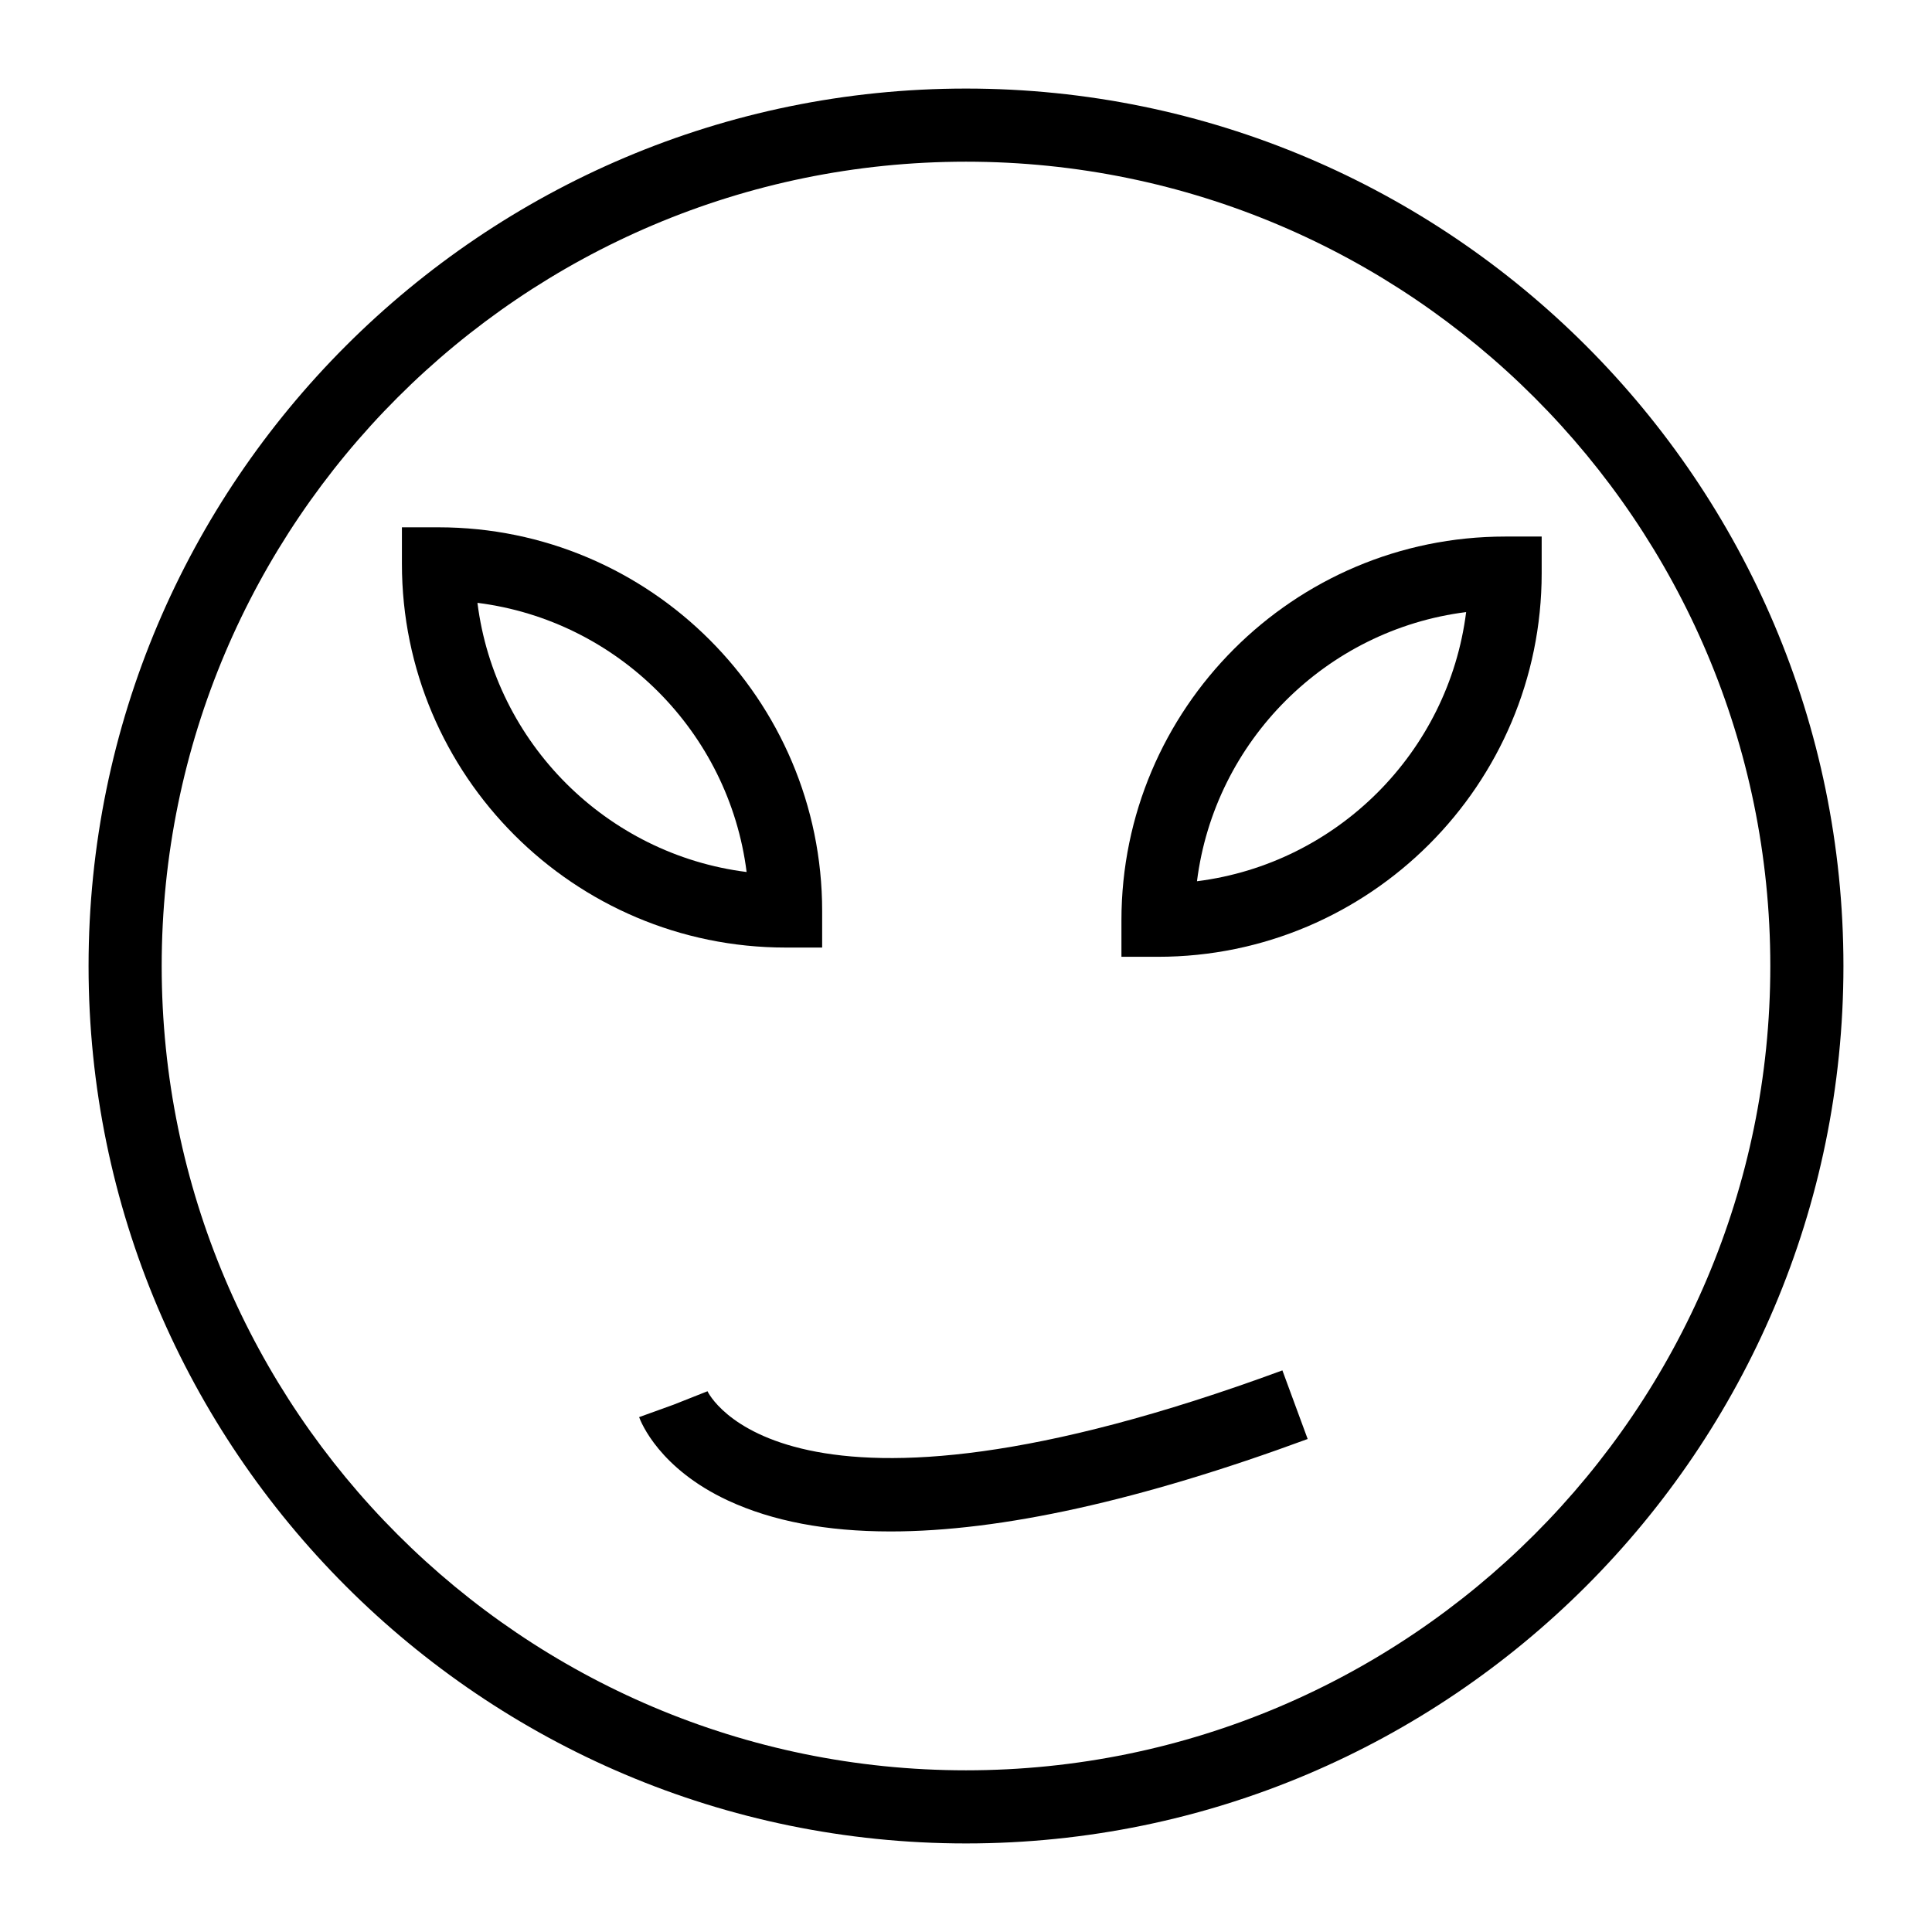
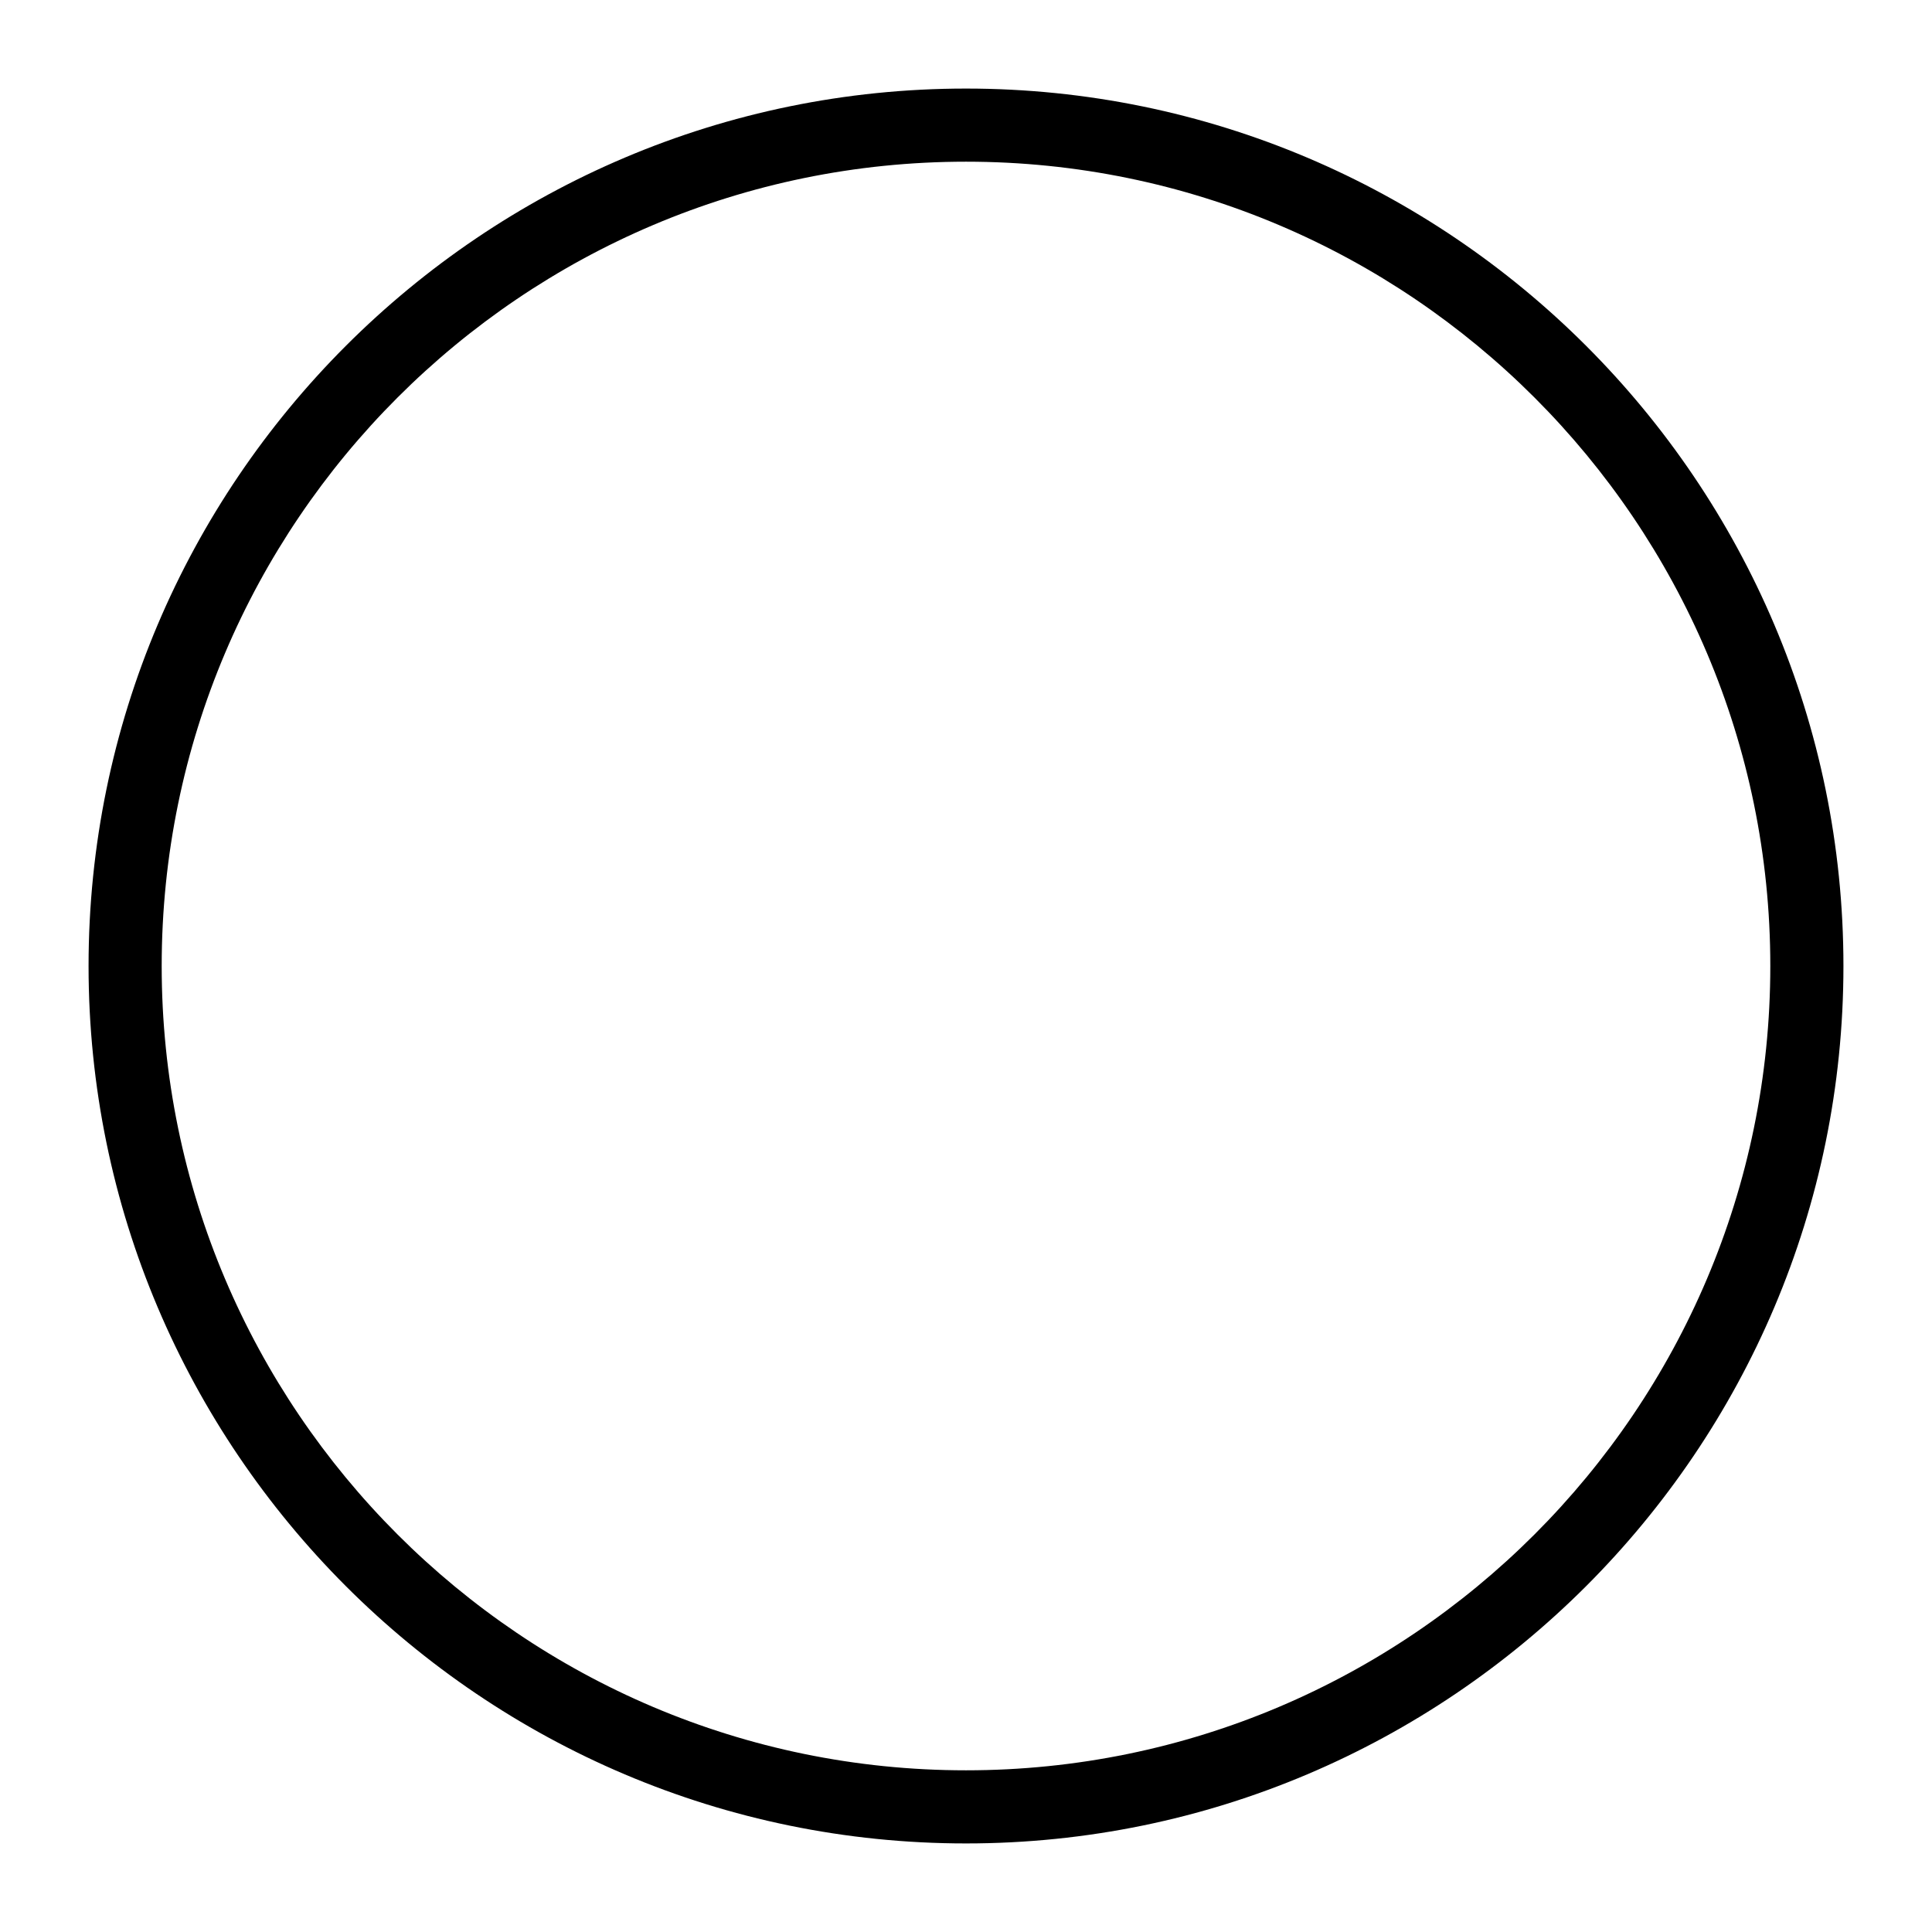
<svg xmlns="http://www.w3.org/2000/svg" fill="#000000" width="800px" height="800px" version="1.1" viewBox="144 144 512 512">
  <g>
    <path d="m400 632.53c-128.21 0-232.53-104.32-232.53-232.53 0-128.21 104.31-232.53 232.53-232.53s232.53 104.31 232.53 232.53c0 128.21-104.32 232.53-232.53 232.53zm0-445.68c-117.53 0-213.15 95.621-213.15 213.15s95.617 213.15 213.15 213.15 213.15-95.617 213.15-213.15c0.004-117.53-95.613-213.15-213.14-213.15z" />
-     <path d="m361.88 395.11h-9.688c-56.07 0-101.68-45.613-101.68-101.68v-9.688h9.688c56.07 0 101.68 45.613 101.68 101.68zm-91.352-91.352c4.676 37.145 34.188 66.656 71.332 71.332-4.676-37.145-34.191-66.656-71.332-71.332z" />
-     <path d="m450.88 397.56h-9.688v-9.688c0-56.07 45.613-101.68 101.68-101.68h9.688v9.688c0 56.066-45.613 101.68-101.68 101.68zm81.664-91.352c-37.141 4.676-66.656 34.184-71.332 71.332 37.141-4.676 66.656-34.188 71.332-71.332z" />
-     <path d="m379.96 549.85c-16.922 0-31.273-2.727-43.012-8.184-18.195-8.457-23.078-20.738-23.574-22.113l18.223-6.586-9.109 3.293 9.008-3.566c0.188 0.445 20.461 43.059 152.35-5.527l6.699 18.184c-44.285 16.316-81.277 24.5-110.59 24.5z" />
  </g>
</svg>